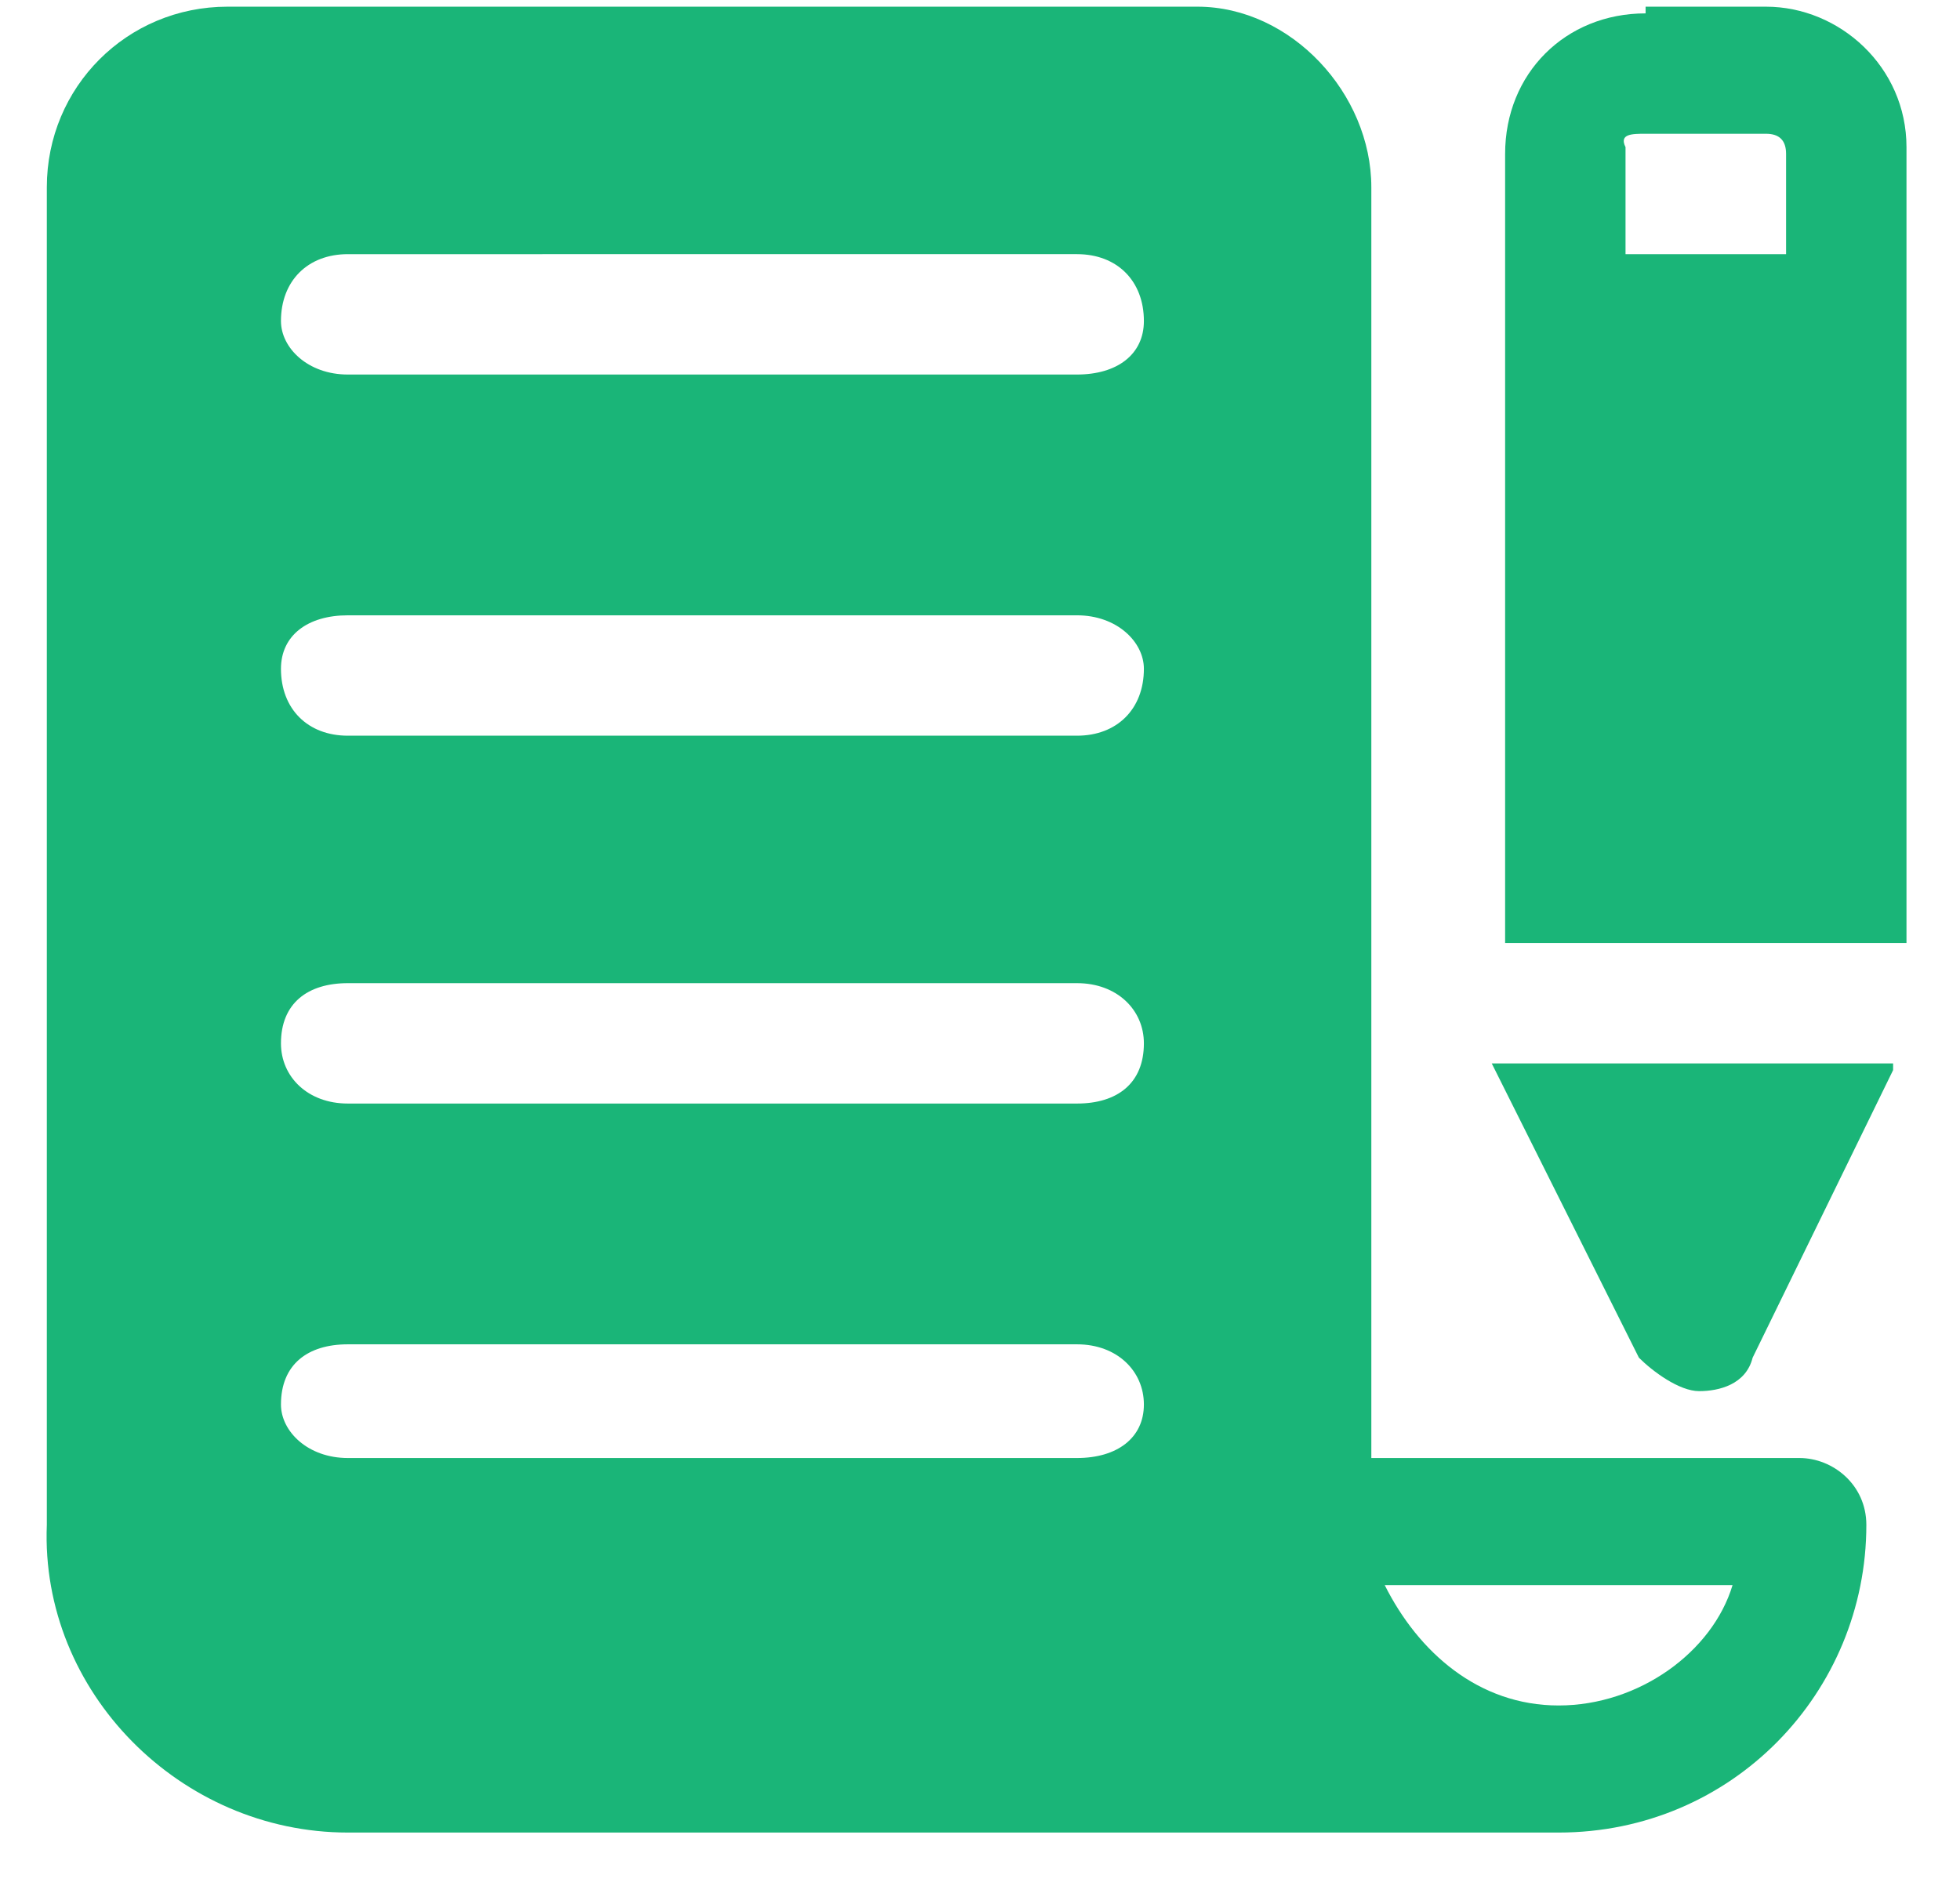
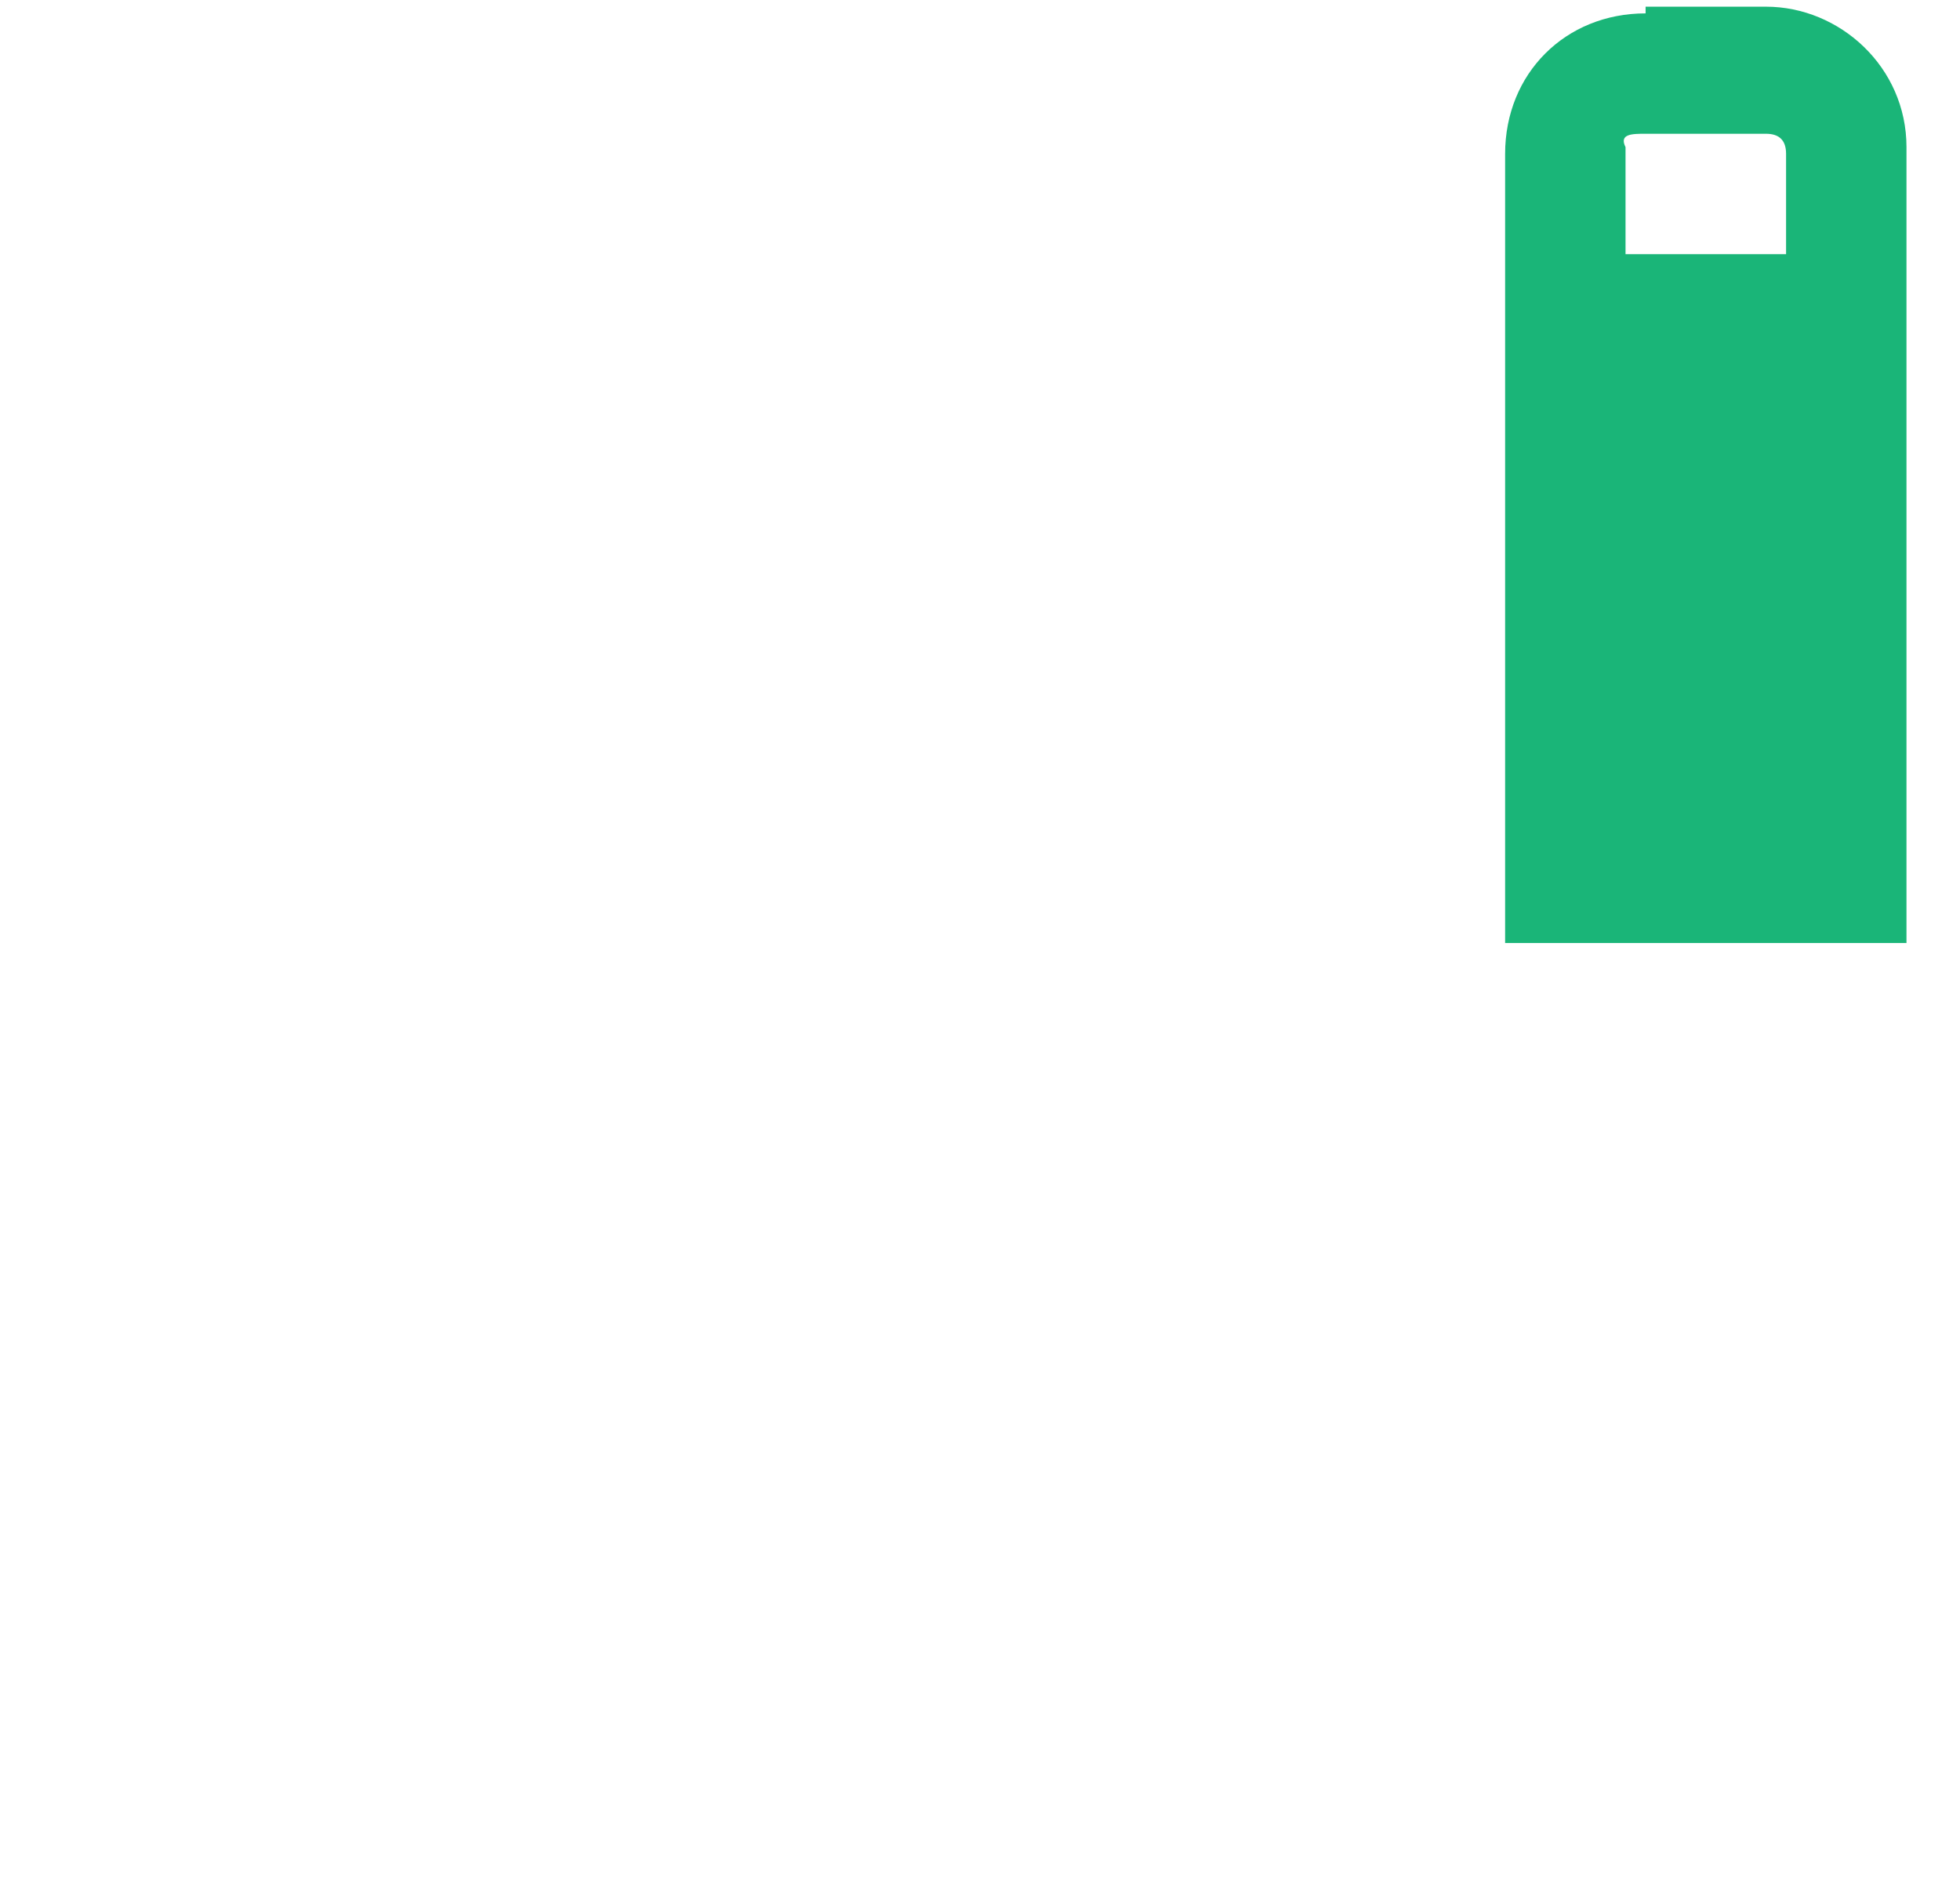
<svg xmlns="http://www.w3.org/2000/svg" version="1.1" id="Layer_1" x="0px" y="0px" viewBox="0 0 29.3 28.3" style="enable-background:new 0 0 29.3 28.3;" xml:space="preserve">
  <style type="text/css">
	.st0{opacity:0;fill-rule:evenodd;clip-rule:evenodd;fill:#FFFFFF;}
	.st1{fill-rule:evenodd;clip-rule:evenodd;fill:#1AB578;}
</style>
  <g>
-     <rect class="st0" width="29.3" height="28.3" />
-     <path class="st1" d="M3.4,0.1c-1.5,0-2.7,1.2-2.7,2.7v20c-0.1,2.5,2,4.6,4.5,4.6h18.1c2.6,0,4.6-2.1,4.6-4.6c0-0.6-0.5-1-1-1h-6.4   v-19c0-1.4-1.2-2.7-2.6-2.7H3.4z M25.9,23.7c-0.3,1-1.4,1.8-2.6,1.8c-1.2,0-2.1-0.8-2.6-1.8H25.9z M16.1,20.1c0.6,0,1,0.4,1,0.9   c0,0.5-0.4,0.8-1,0.8H5.2c-0.6,0-1-0.4-1-0.8c0-0.6,0.4-0.9,1-0.9H16.1z M16.1,14.7c0.6,0,1,0.4,1,0.9c0,0.6-0.4,0.9-1,0.9H5.2   c-0.6,0-1-0.4-1-0.9c0-0.6,0.4-0.9,1-0.9H16.1z M16.1,9.2c0.6,0,1,0.4,1,0.8c0,0.6-0.4,1-1,1H5.2c-0.6,0-1-0.4-1-1   c0-0.5,0.4-0.8,1-0.8H16.1z M16.1,3.8c0.6,0,1,0.4,1,1c0,0.5-0.4,0.8-1,0.8H5.2c-0.6,0-1-0.4-1-0.8c0-0.6,0.4-1,1-1H16.1z" />
-     <path class="st1" d="M22.3,15.9L22.3,15.9l2.2,4.4c0.2,0.2,0.6,0.5,0.9,0.5c0.3,0,0.7-0.1,0.8-0.5l2.1-4.3v-0.1H22.3z" />
    <path class="st1" d="M24.6,0.2c-1.2,0-2.1,0.9-2.1,2.1v11.8h6V2.2c0-1.2-1-2.1-2.1-2.1H24.6z M26.4,2c0.2,0,0.3,0.1,0.3,0.3v1.5   h-2.4V2.2C24.2,2,24.4,2,24.6,2H26.4z" />
  </g>
</svg>